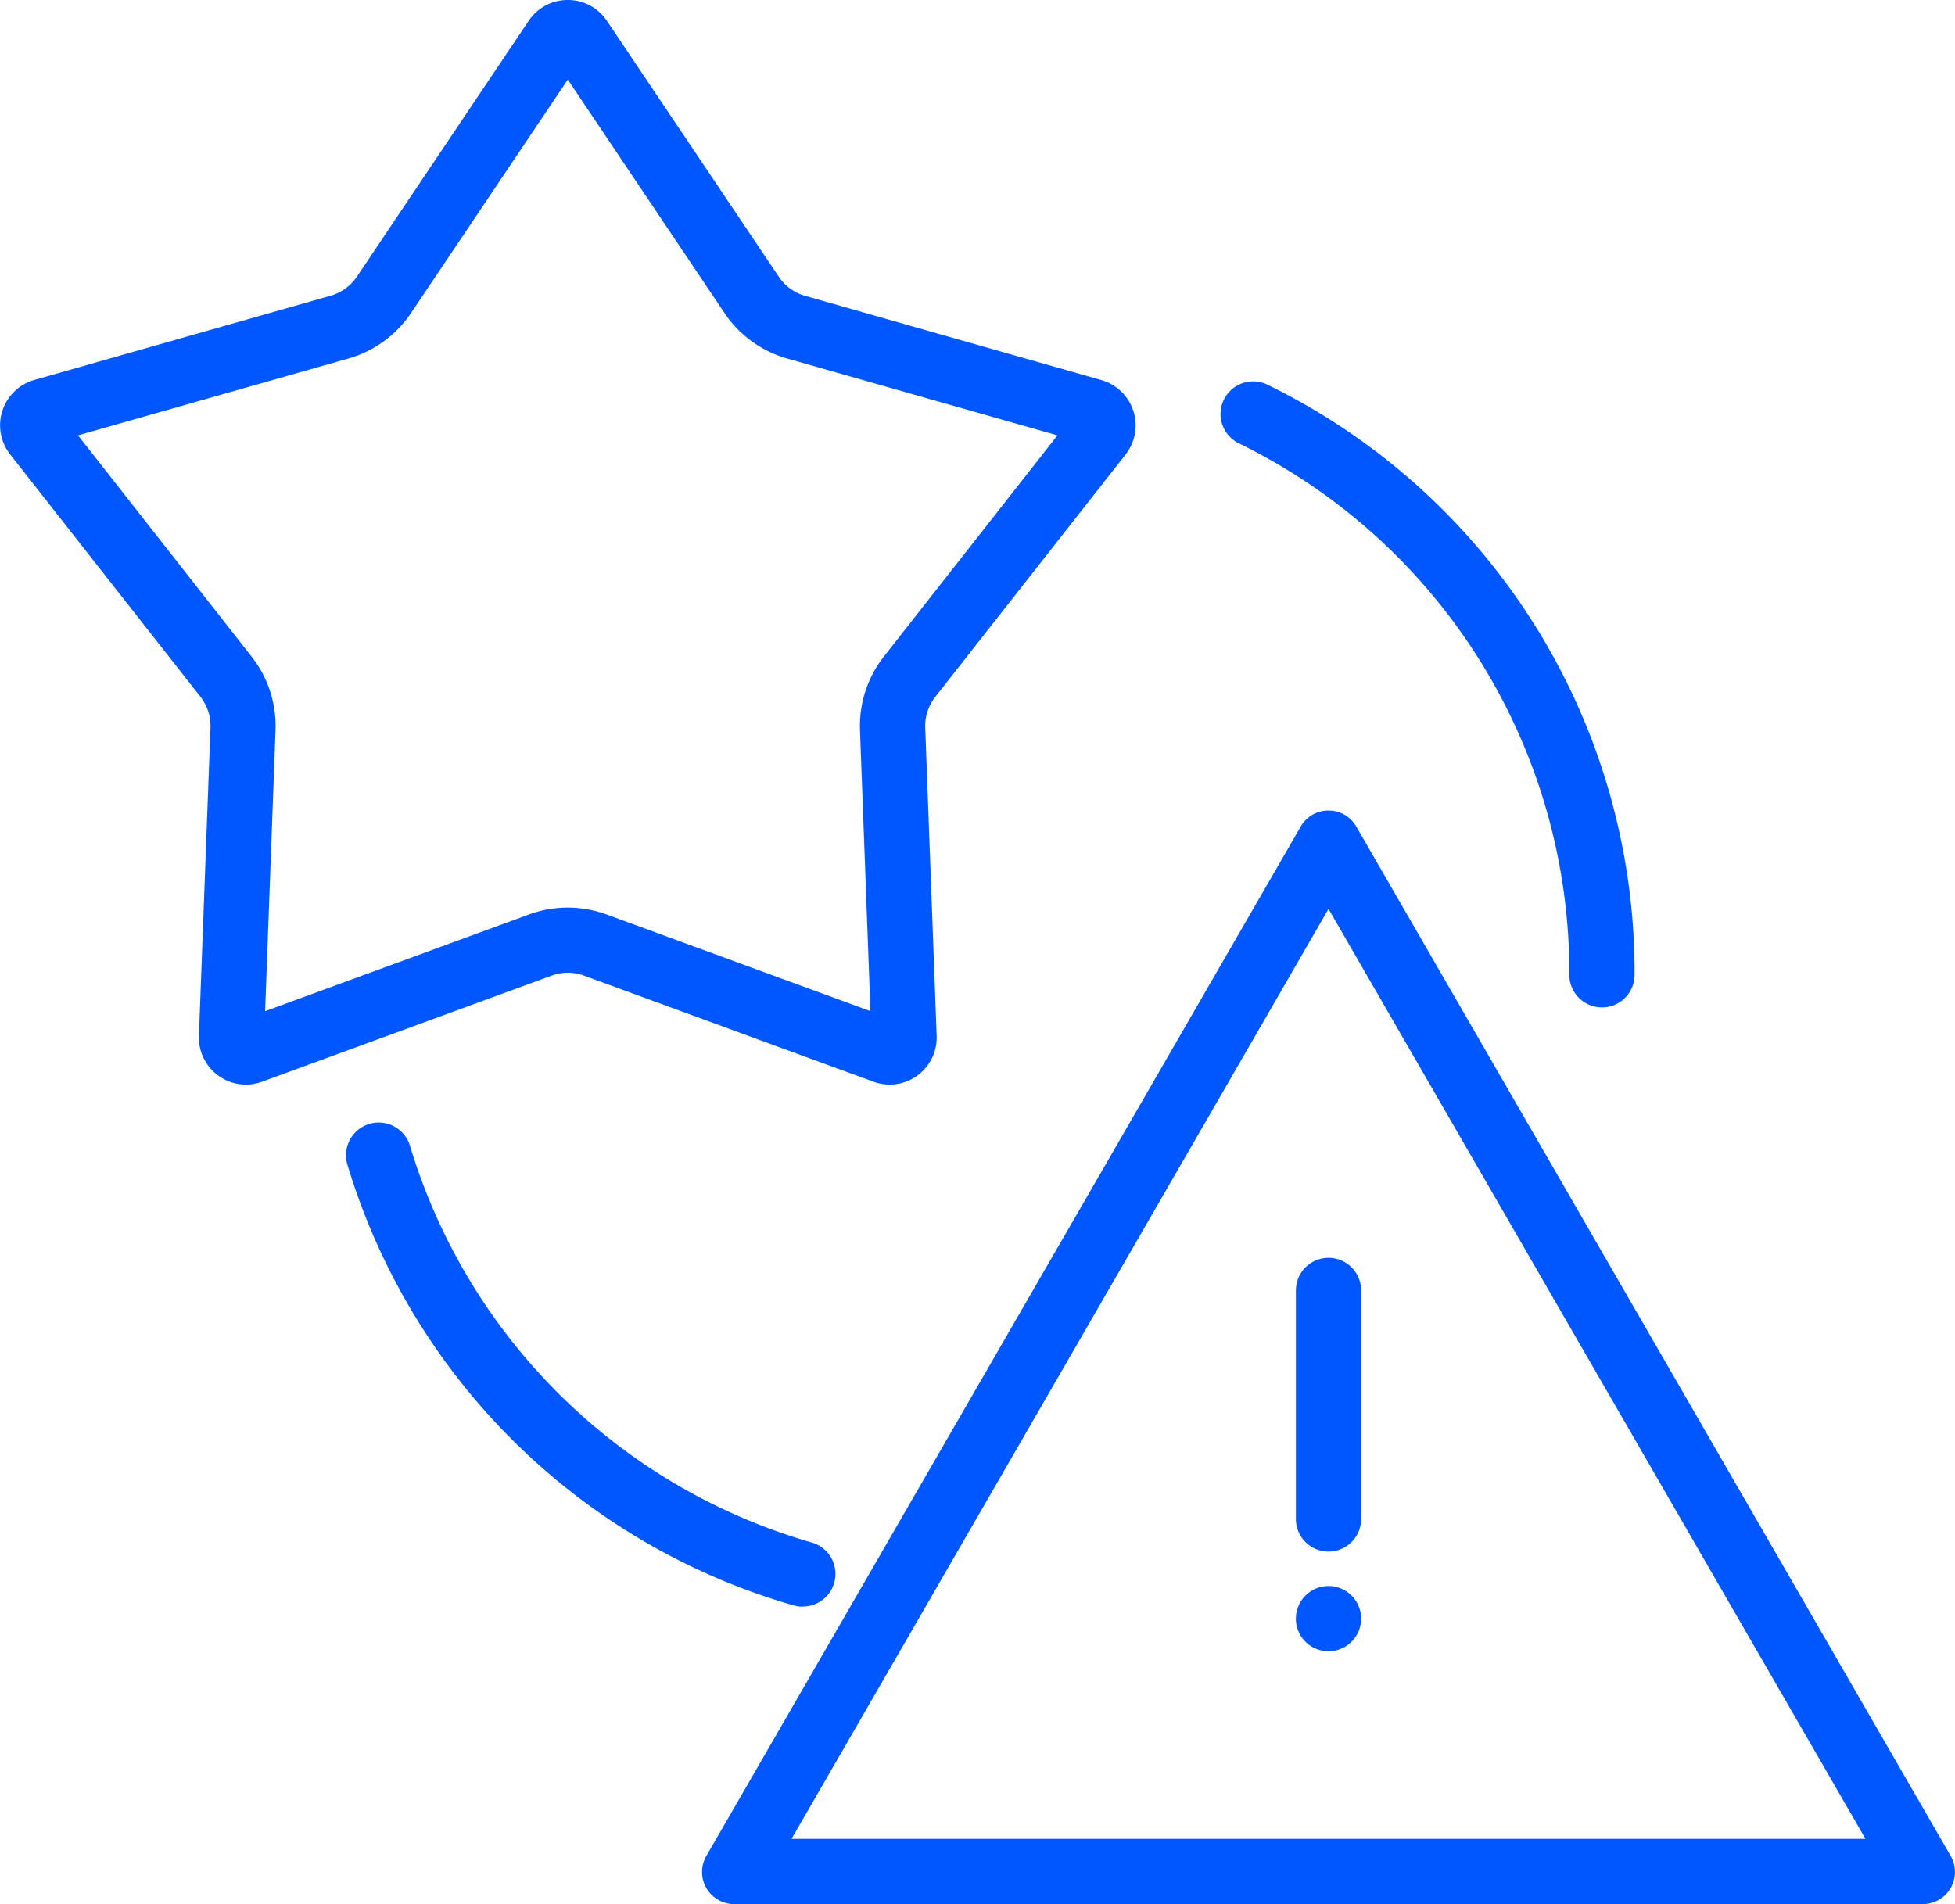
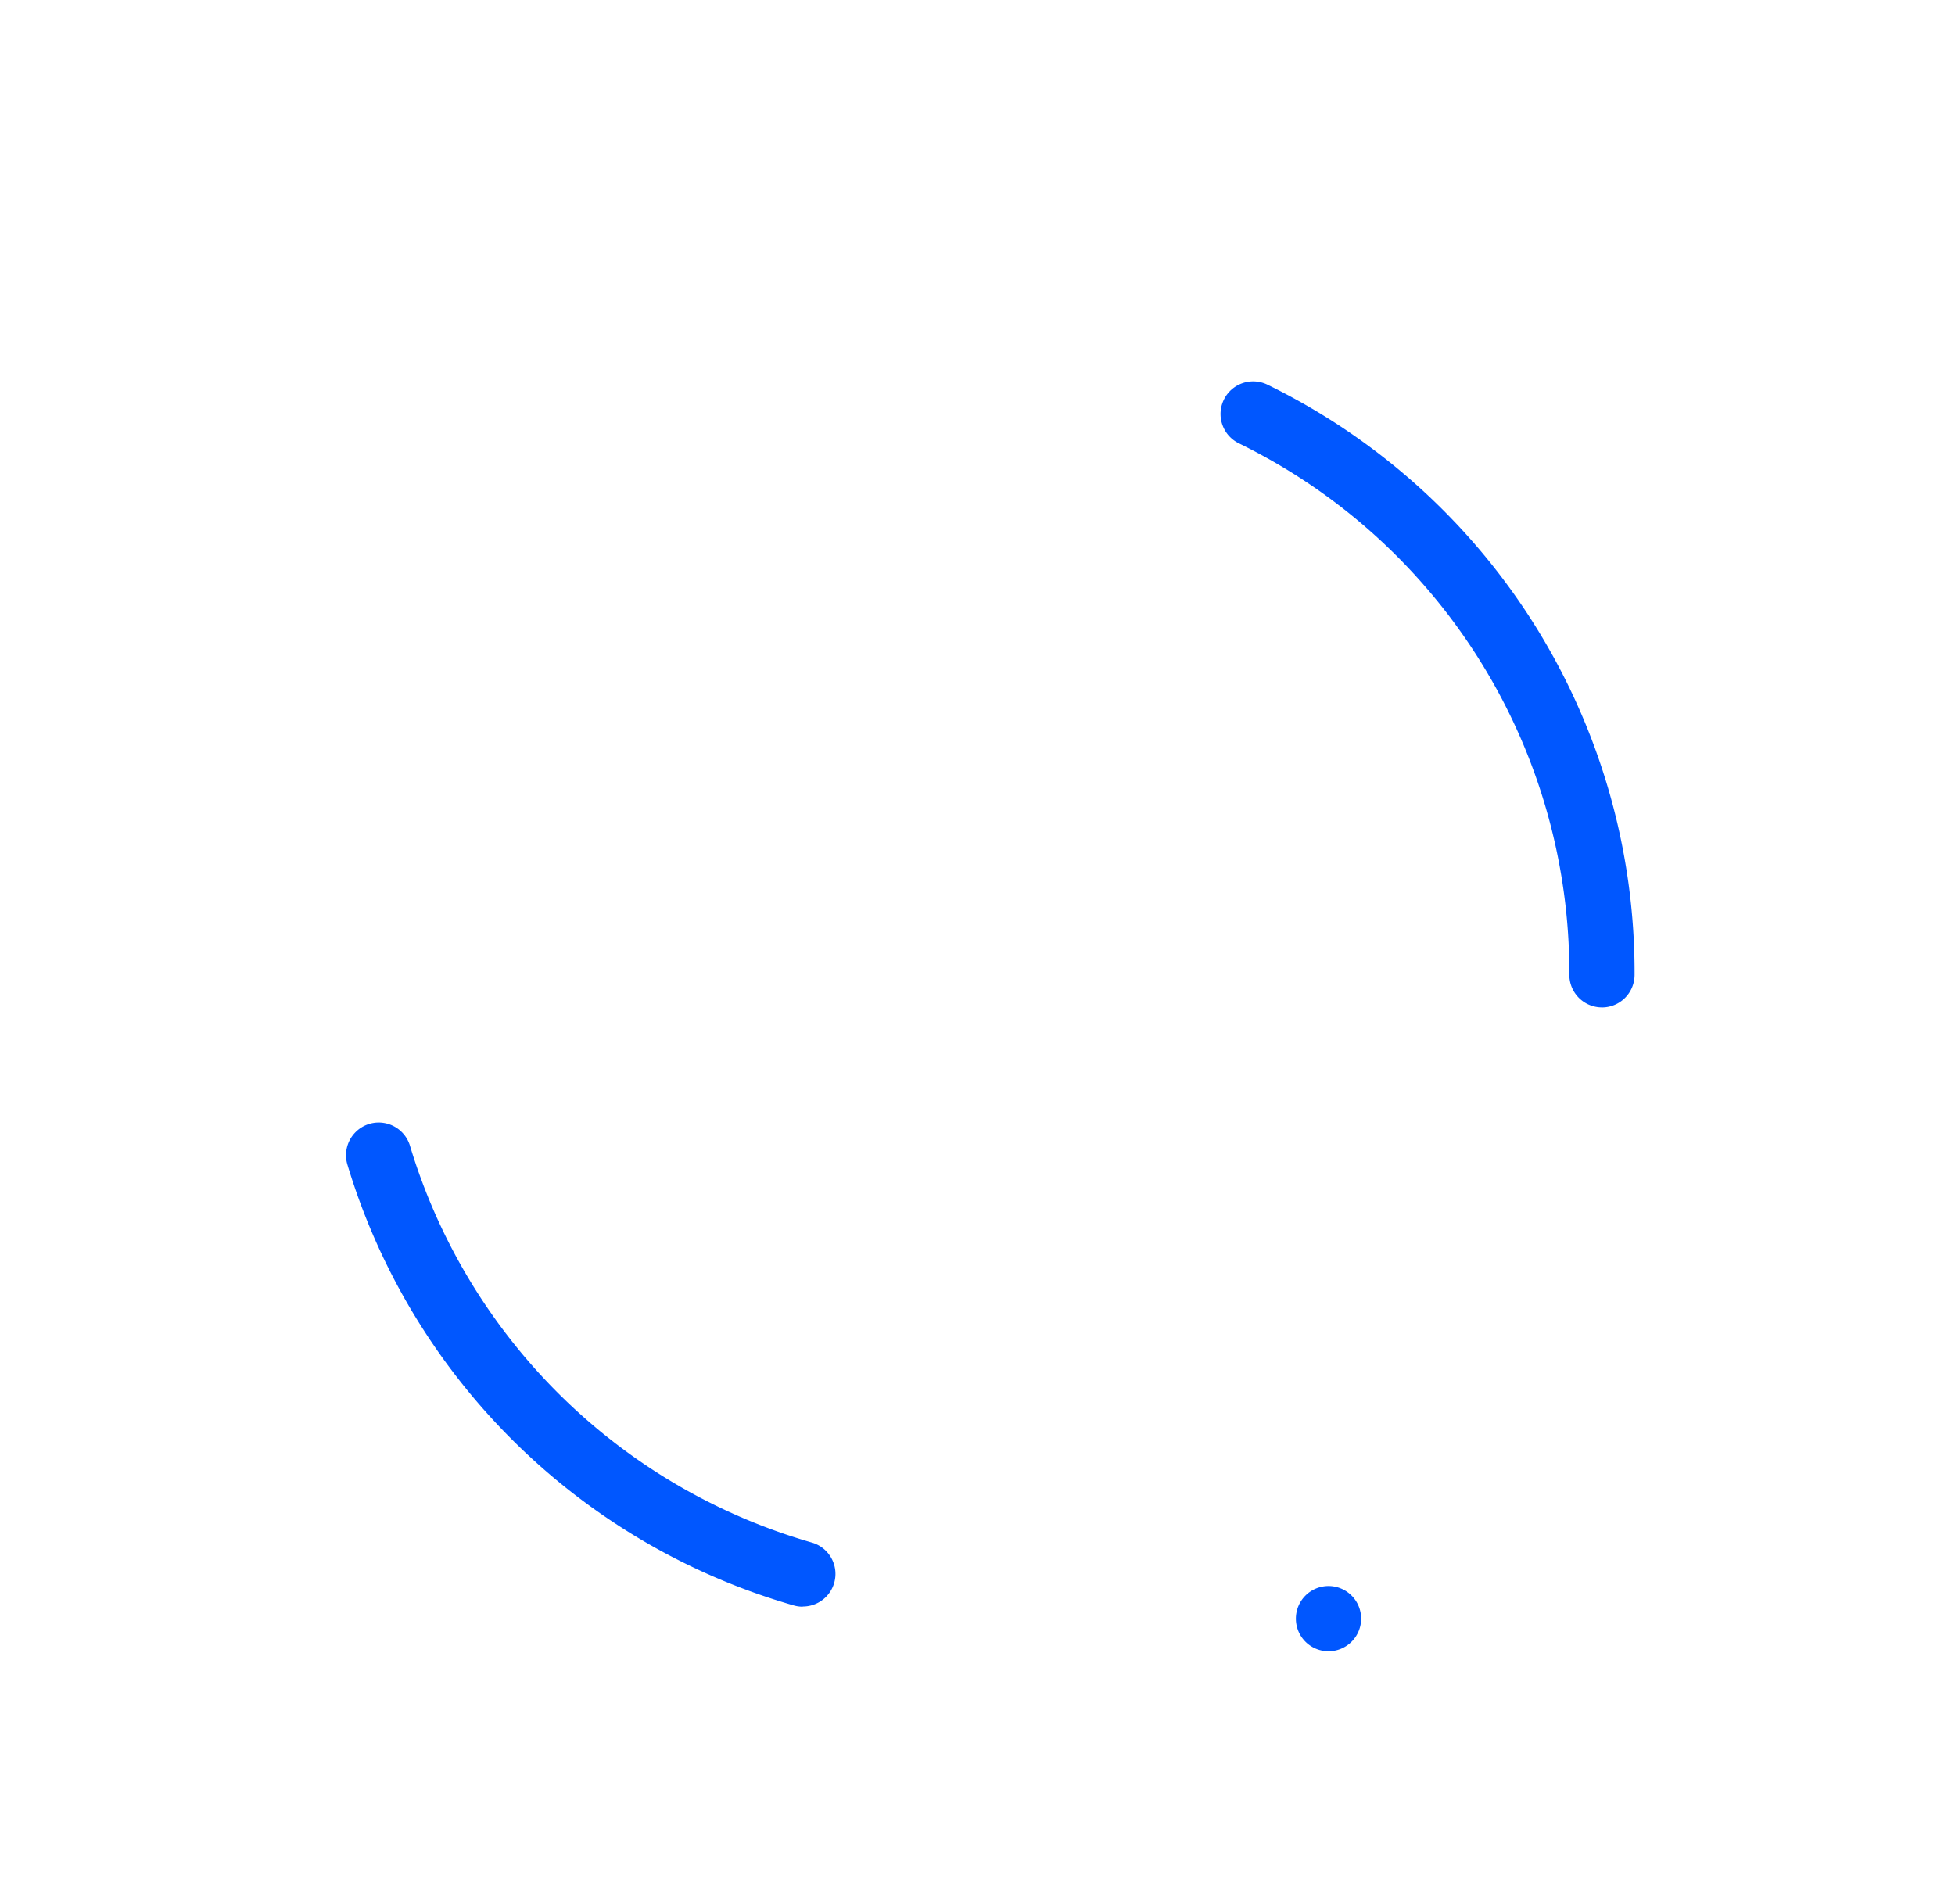
<svg xmlns="http://www.w3.org/2000/svg" width="71.917" height="70.05" viewBox="0 0 71.917 70.05">
  <defs>
    <clipPath id="clip-path">
      <rect id="Rectangle_163" data-name="Rectangle 163" width="71.917" height="70.05" transform="translate(0 0)" fill="none" />
    </clipPath>
  </defs>
  <g id="Group_228" data-name="Group 228" transform="translate(-313 -2161)">
    <g id="Group_208" data-name="Group 208" transform="translate(313 2161)">
      <g id="Group_207" data-name="Group 207" clip-path="url(#clip-path)">
        <path id="Path_366" data-name="Path 366" d="M29.53,59.109a1.209,1.209,0,0,1-.335-.047A24.1,24.1,0,0,1,12.781,42.85a1.2,1.2,0,0,1,2.3-.7,21.708,21.708,0,0,0,14.785,14.6,1.2,1.2,0,0,1-.333,2.353" fill="#0057ff" />
        <path id="Path_367" data-name="Path 367" d="M58.93,37.062a1.2,1.2,0,0,1-1.2-1.2A21.675,21.675,0,0,0,45.582,16.314a1.2,1.2,0,1,1,1.064-2.151,24.062,24.062,0,0,1,13.484,21.7,1.2,1.2,0,0,1-1.2,1.2" fill="#0057ff" />
-         <path id="Path_368" data-name="Path 368" d="M20.887,2.928l5.765,8.588a4.14,4.14,0,0,0,2.3,1.672L38.9,16.017l-6.385,8.137a4.138,4.138,0,0,0-.879,2.706L32.021,37.2l-9.712-3.559a4.141,4.141,0,0,0-2.845,0L9.753,37.2l.383-10.336a4.138,4.138,0,0,0-.879-2.706L2.871,16.017l9.949-2.829a4.14,4.14,0,0,0,2.3-1.672Zm0-2.928a1.721,1.721,0,0,0-1.44.768l-6.318,9.41a1.736,1.736,0,0,1-.965.7l-10.9,3.1a1.734,1.734,0,0,0-.89,2.739l7,8.917a1.738,1.738,0,0,1,.369,1.135L7.318,38.1a1.73,1.73,0,0,0,2.33,1.693l10.642-3.9a1.734,1.734,0,0,1,1.194,0l10.642,3.9a1.73,1.73,0,0,0,2.33-1.693l-.42-11.326a1.732,1.732,0,0,1,.369-1.135l7-8.917a1.734,1.734,0,0,0-.89-2.739l-10.9-3.1a1.736,1.736,0,0,1-.965-.7L22.327.768A1.721,1.721,0,0,0,20.887,0" fill="#0057ff" />
-         <path id="Path_369" data-name="Path 369" d="M48.871,33.438,68.624,67.65H29.118Zm0-3.619a1.169,1.169,0,0,0-1.023.591L25.985,68.278a1.181,1.181,0,0,0,1.023,1.772H70.734a1.181,1.181,0,0,0,1.023-1.772L49.894,30.41a1.169,1.169,0,0,0-1.023-.591" fill="#0057ff" />
-         <path id="Path_370" data-name="Path 370" d="M48.871,57.082a1.2,1.2,0,0,1-1.2-1.2V47.475a1.2,1.2,0,1,1,2.4,0v8.407a1.2,1.2,0,0,1-1.2,1.2" fill="#0057ff" />
        <path id="Path_371" data-name="Path 371" d="M50.071,59.549a1.2,1.2,0,1,1-1.2-1.2,1.2,1.2,0,0,1,1.2,1.2" fill="#0057ff" />
      </g>
    </g>
  </g>
</svg>